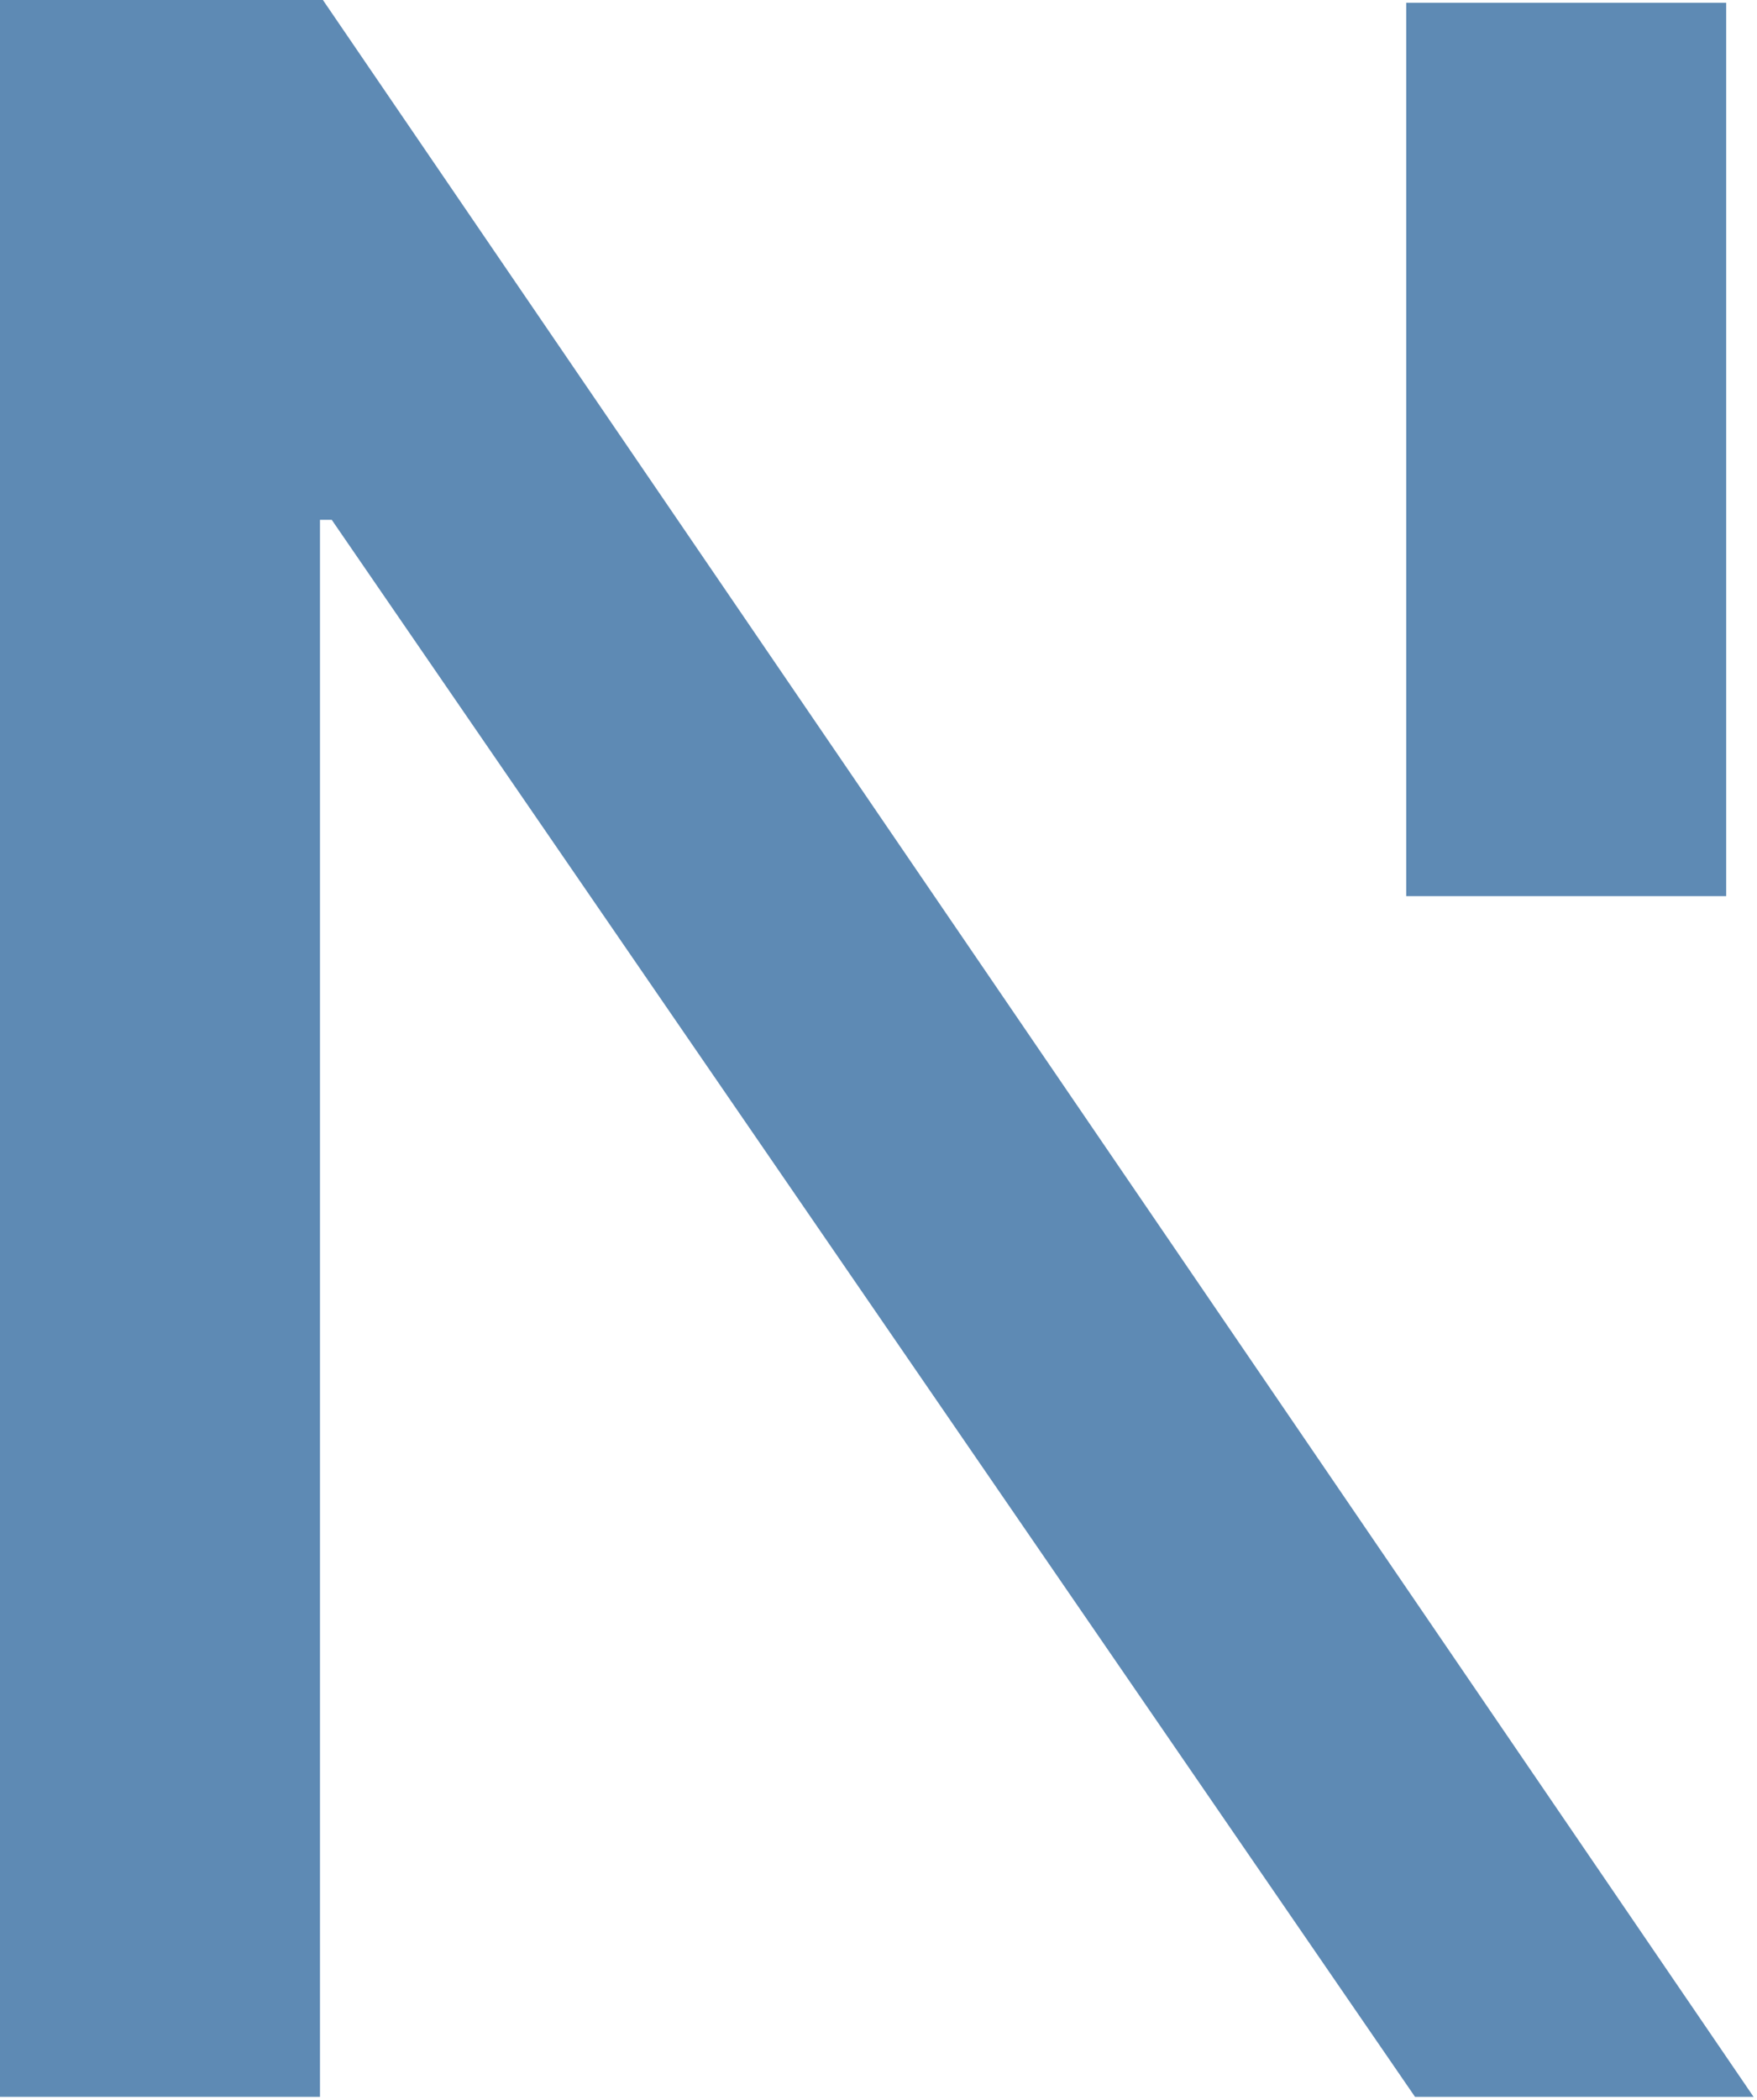
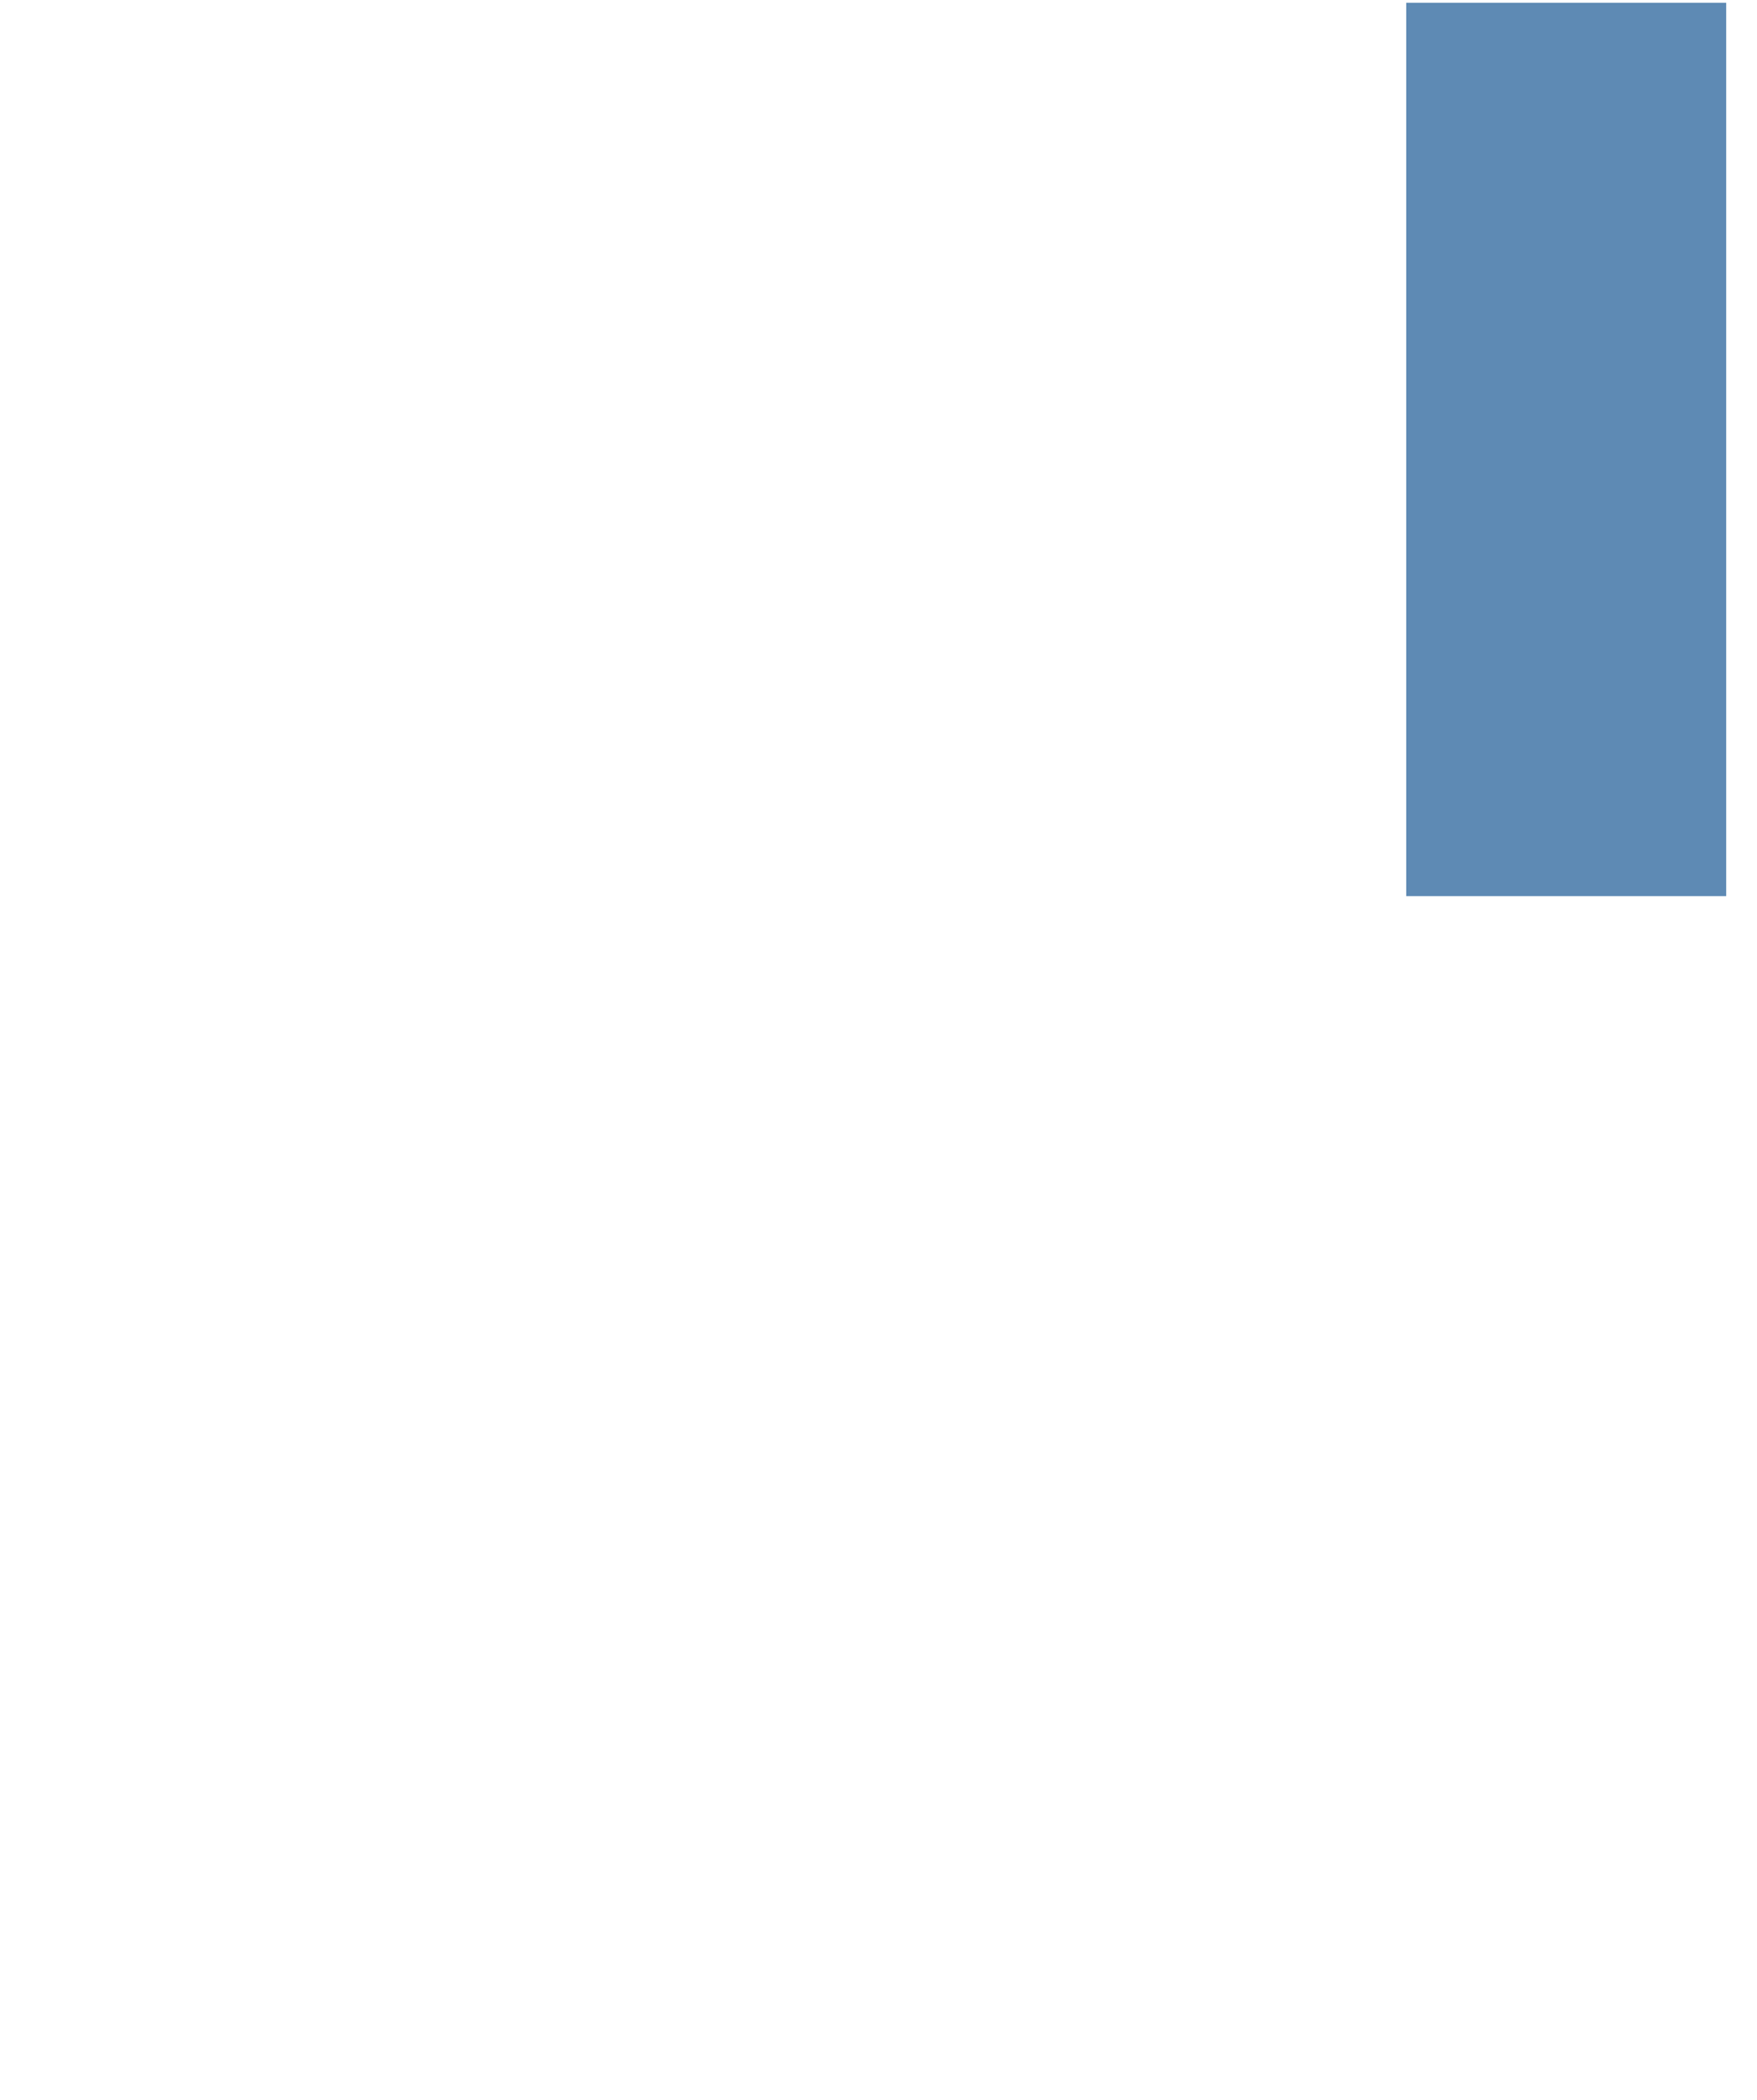
<svg xmlns="http://www.w3.org/2000/svg" width="262px" height="313px" viewBox="0 0 262 313" version="1.1">
  <title>n-shape-contact</title>
  <g id="Page-1" stroke="none" stroke-width="1" fill="none" fill-rule="evenodd">
    <g id="n-shape-contact" transform="translate(0.381, 0.381)" fill="#5E8AB4">
      <polygon id="Path" points="209.312 133.205 257.026 133.205 257.026 0.036 209.312 0.036" />
-       <polygon id="Path" stroke="#5E8AB4" stroke-width="0.762" fill-rule="nonzero" points="47.333 76.727 46.952 76.727 46.952 77.108 46.952 311.806 0 311.806 0 0 47.57 0 260.387 311.806 210.823 311.806 49.402 76.892 49.289 76.727 49.088 76.727" />
    </g>
  </g>
</svg>